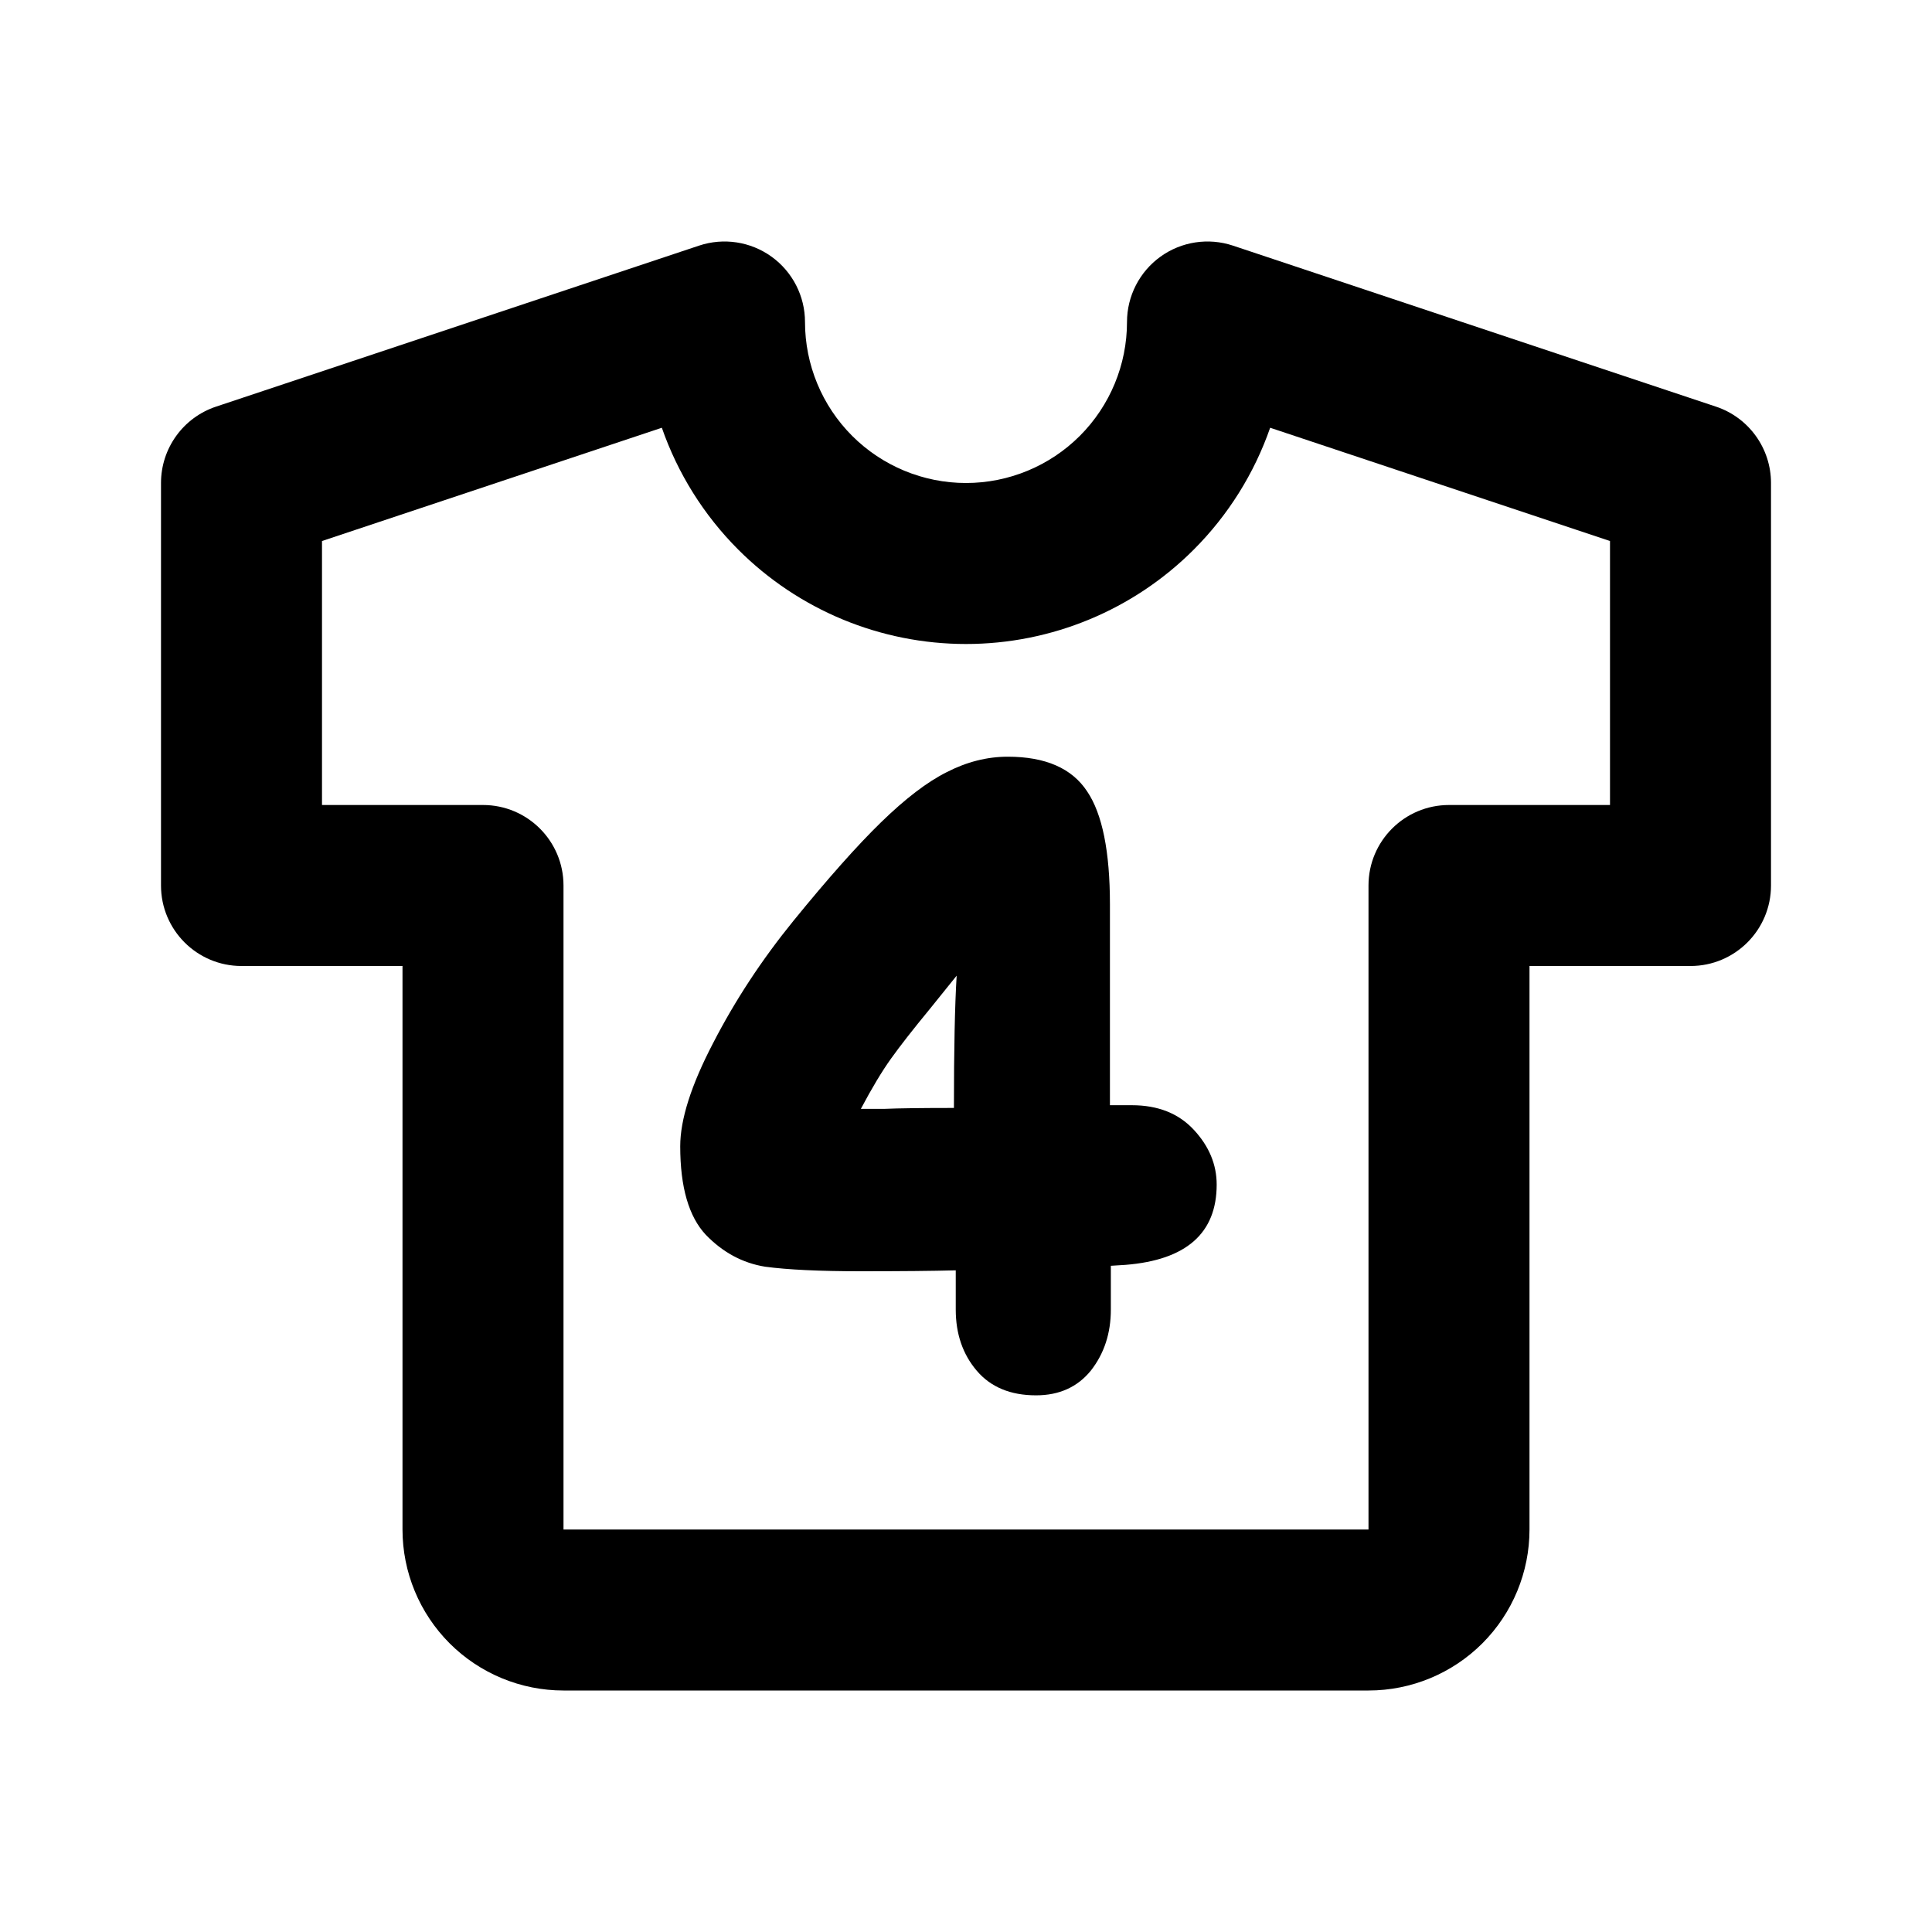
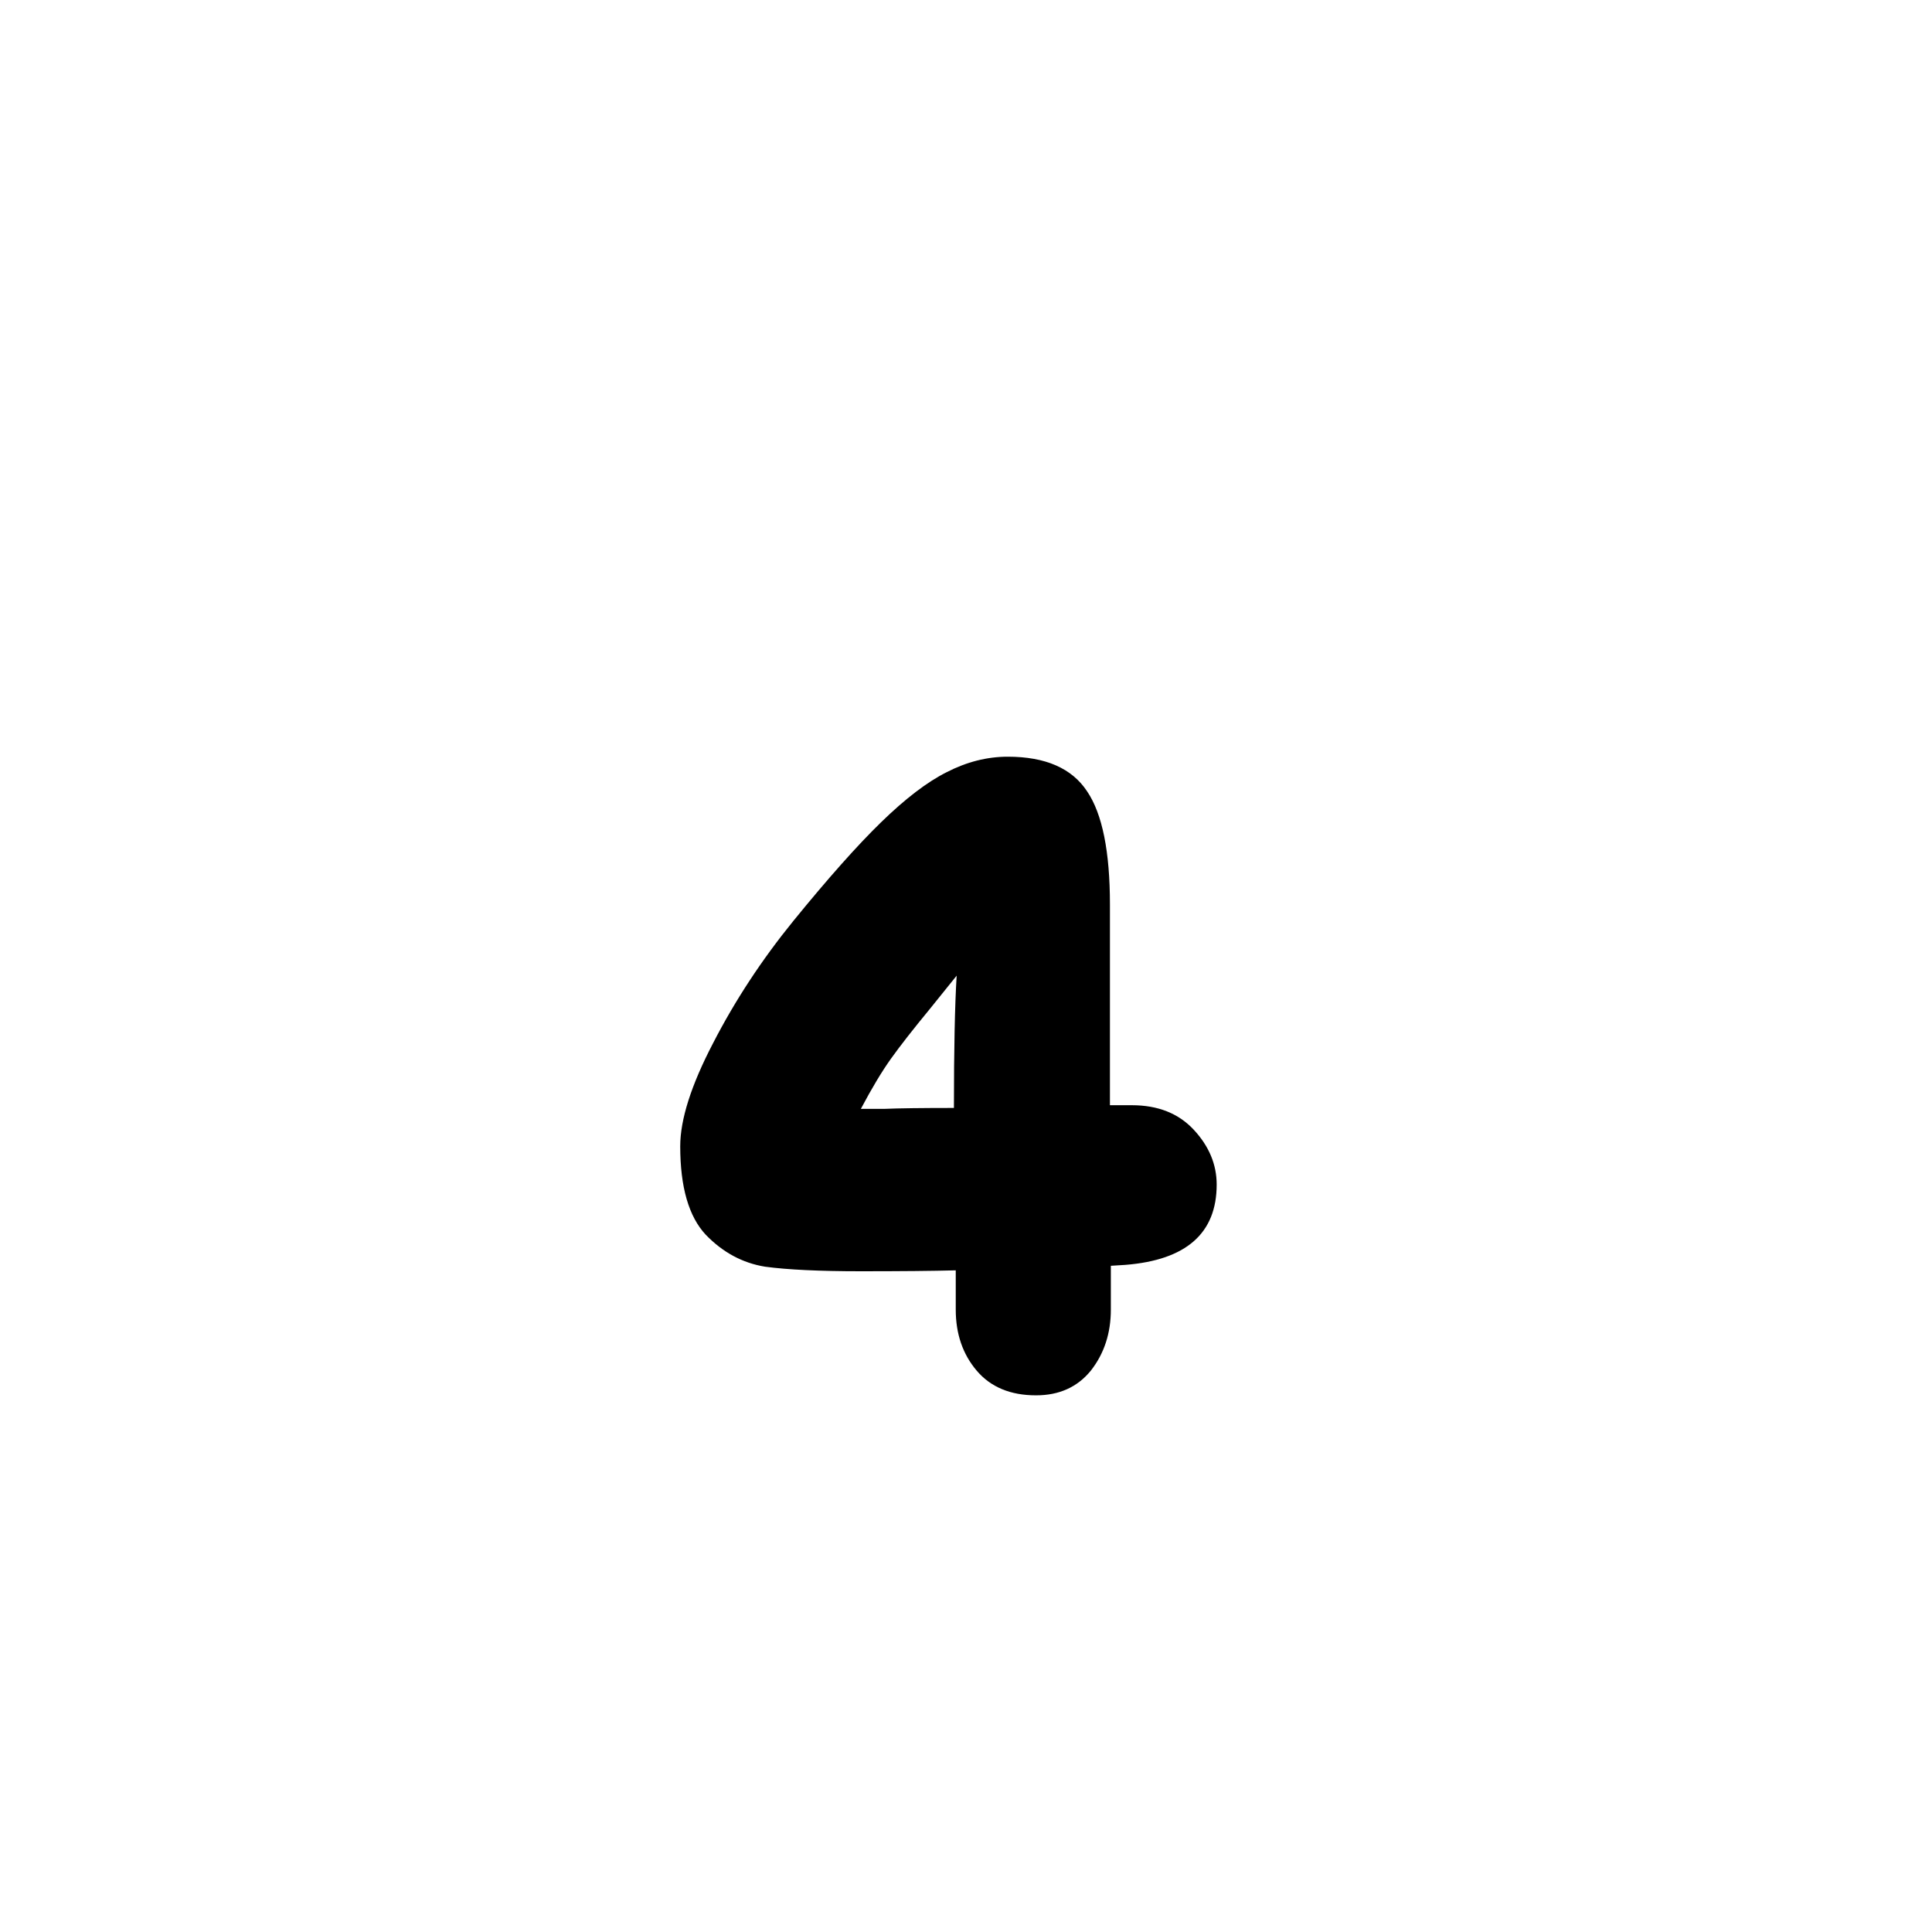
<svg xmlns="http://www.w3.org/2000/svg" width="72" height="72" viewBox="0 0 72 72" fill="none">
-   <path fill-rule="evenodd" clip-rule="evenodd" d="M28.754 9.566C29.536 10.13 30 11.036 30 12C30 13.591 30.632 15.117 31.757 16.243C32.883 17.368 34.409 18 36 18C37.591 18 39.117 17.368 40.243 16.243C41.368 15.117 42 13.591 42 12C42 11.036 42.464 10.13 43.246 9.566C44.028 9.002 45.034 8.849 45.949 9.154L63.949 15.154C65.174 15.562 66 16.709 66 18V33C66 34.657 64.657 36 63 36H57V57C57 58.591 56.368 60.117 55.243 61.243C54.117 62.368 52.591 63 51 63H21C19.409 63 17.883 62.368 16.757 61.243C15.632 60.117 15 58.591 15 57V36H9C7.343 36 6 34.657 6 33V18C6 16.709 6.826 15.562 8.051 15.154L26.051 9.154C26.966 8.849 27.972 9.002 28.754 9.566ZM12 20.162V30H18C19.657 30 21 31.343 21 33V57H51V33C51 31.343 52.343 30 54 30H60V20.162L47.335 15.941C46.745 17.635 45.778 19.192 44.485 20.485C42.235 22.736 39.183 24 36 24C32.817 24 29.765 22.736 27.515 20.485C26.222 19.192 25.255 17.635 24.665 15.941L12 20.162Z" fill="black" />
  <path d="M42.18 41.188C43.155 41.188 43.925 41.494 44.492 42.106C45.059 42.718 45.342 43.398 45.342 44.146C45.342 45.959 44.209 46.957 41.942 47.138L41.398 47.172V48.804C41.398 49.688 41.149 50.447 40.65 51.082C40.151 51.694 39.471 52 38.61 52C37.658 52 36.921 51.694 36.4 51.082C35.879 50.47 35.618 49.711 35.618 48.804V47.342C34.757 47.365 33.578 47.376 32.082 47.376C30.541 47.376 29.351 47.319 28.512 47.206C27.673 47.07 26.937 46.673 26.302 46.016C25.667 45.336 25.35 44.237 25.35 42.718C25.35 41.721 25.758 40.44 26.574 38.876C27.39 37.289 28.387 35.771 29.566 34.32C30.858 32.733 31.946 31.509 32.83 30.648C33.737 29.764 34.553 29.141 35.278 28.778C36.026 28.393 36.785 28.2 37.556 28.2C38.961 28.2 39.947 28.631 40.514 29.492C41.081 30.331 41.364 31.736 41.364 33.708V41.188H42.18ZM34.666 37.584C34.031 38.355 33.544 38.978 33.204 39.454C32.864 39.93 32.49 40.553 32.082 41.324C32.173 41.324 32.467 41.324 32.966 41.324C33.487 41.301 34.349 41.29 35.55 41.29C35.55 39.114 35.584 37.471 35.652 36.36L34.666 37.584Z" fill="black" />
</svg>